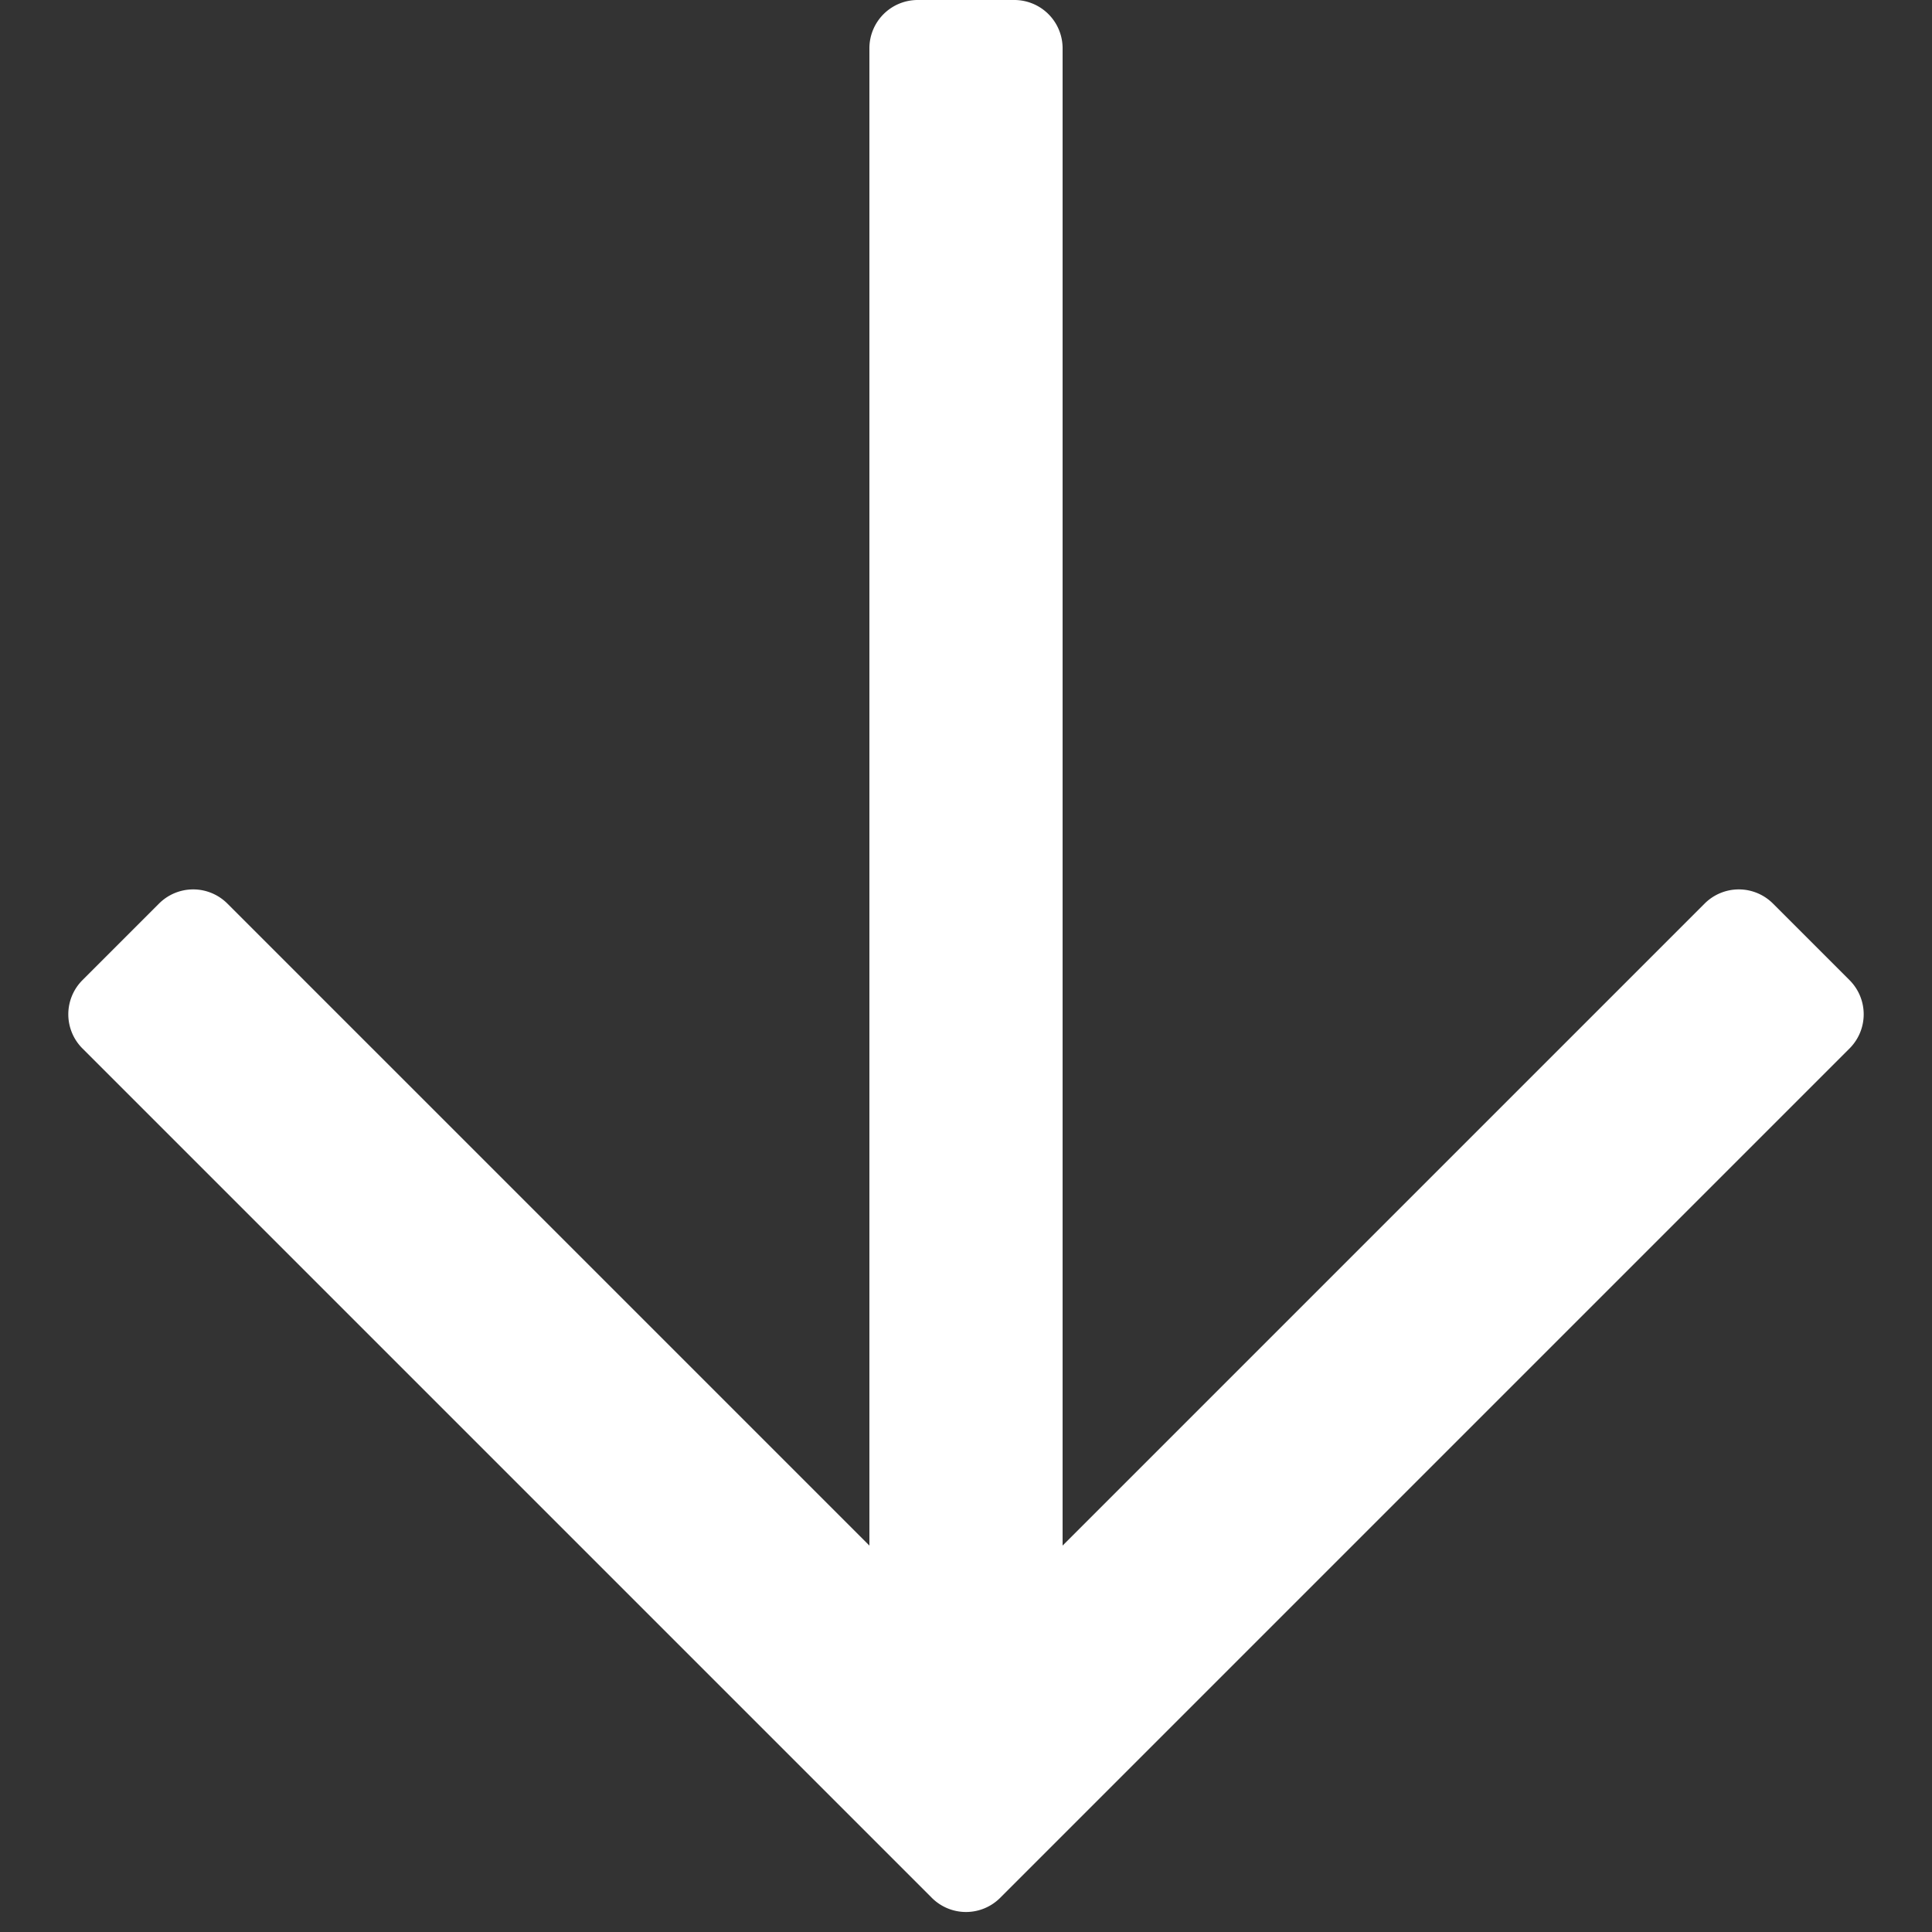
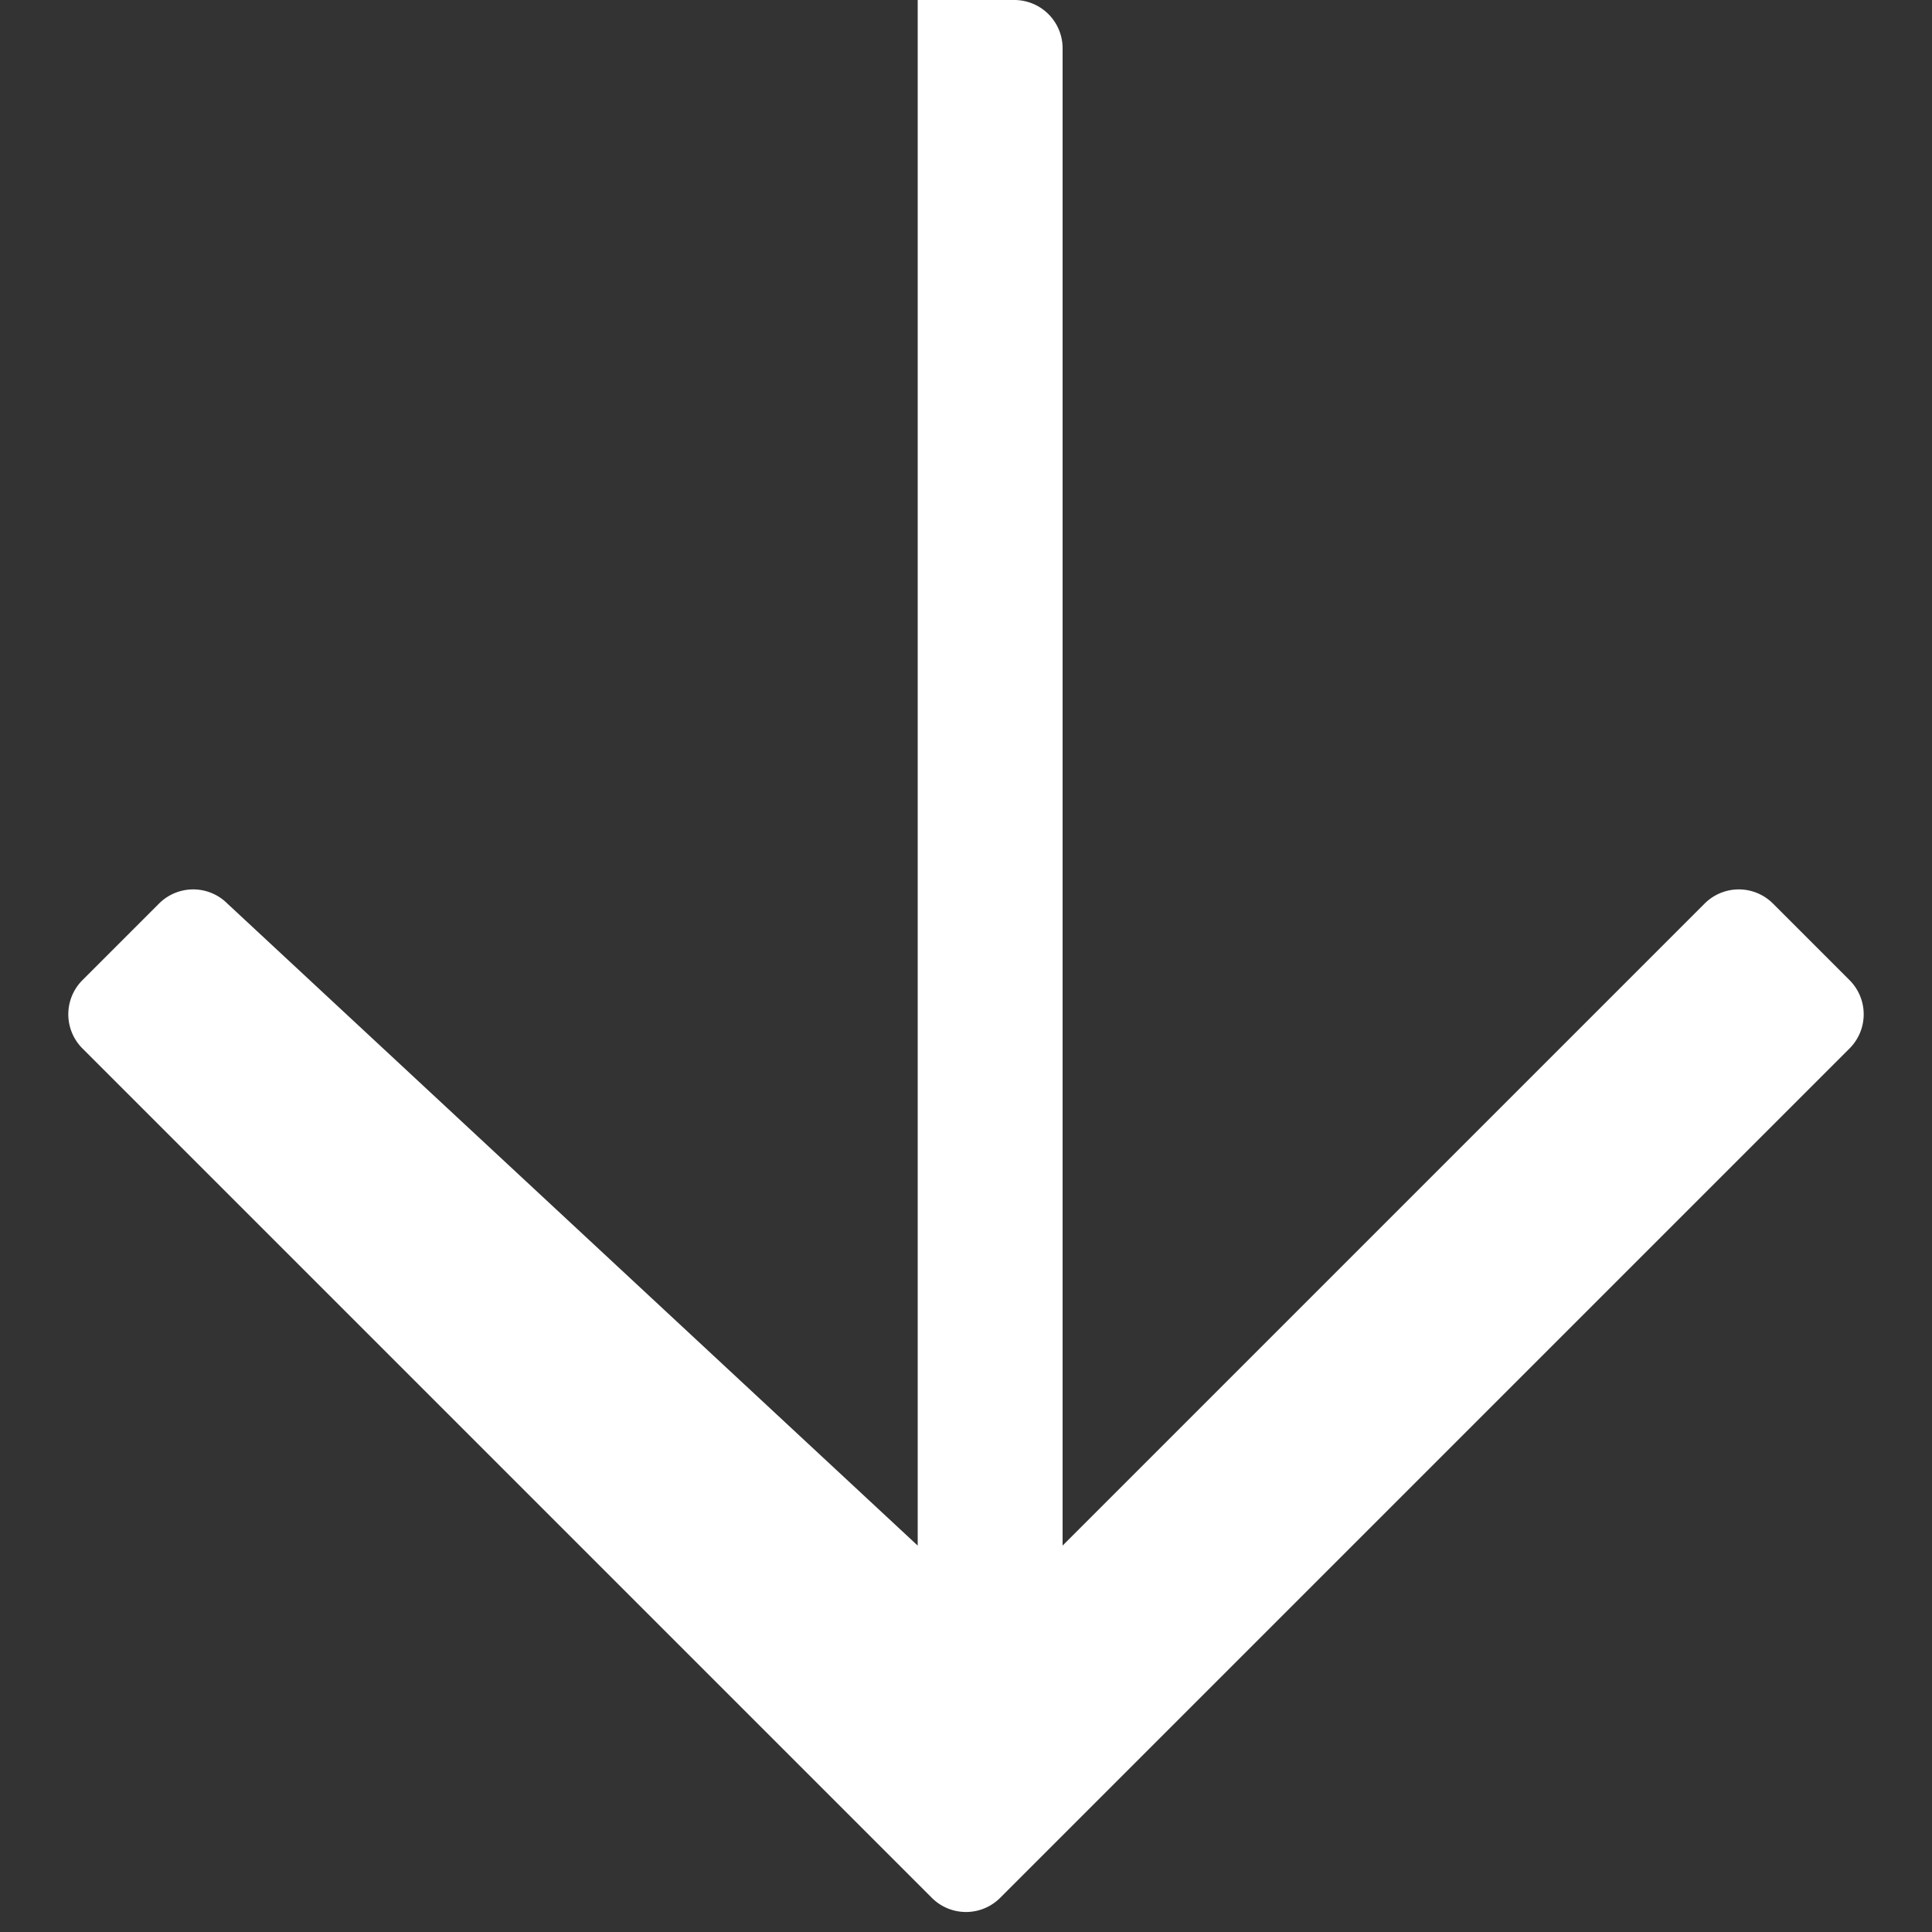
<svg xmlns="http://www.w3.org/2000/svg" width="20" height="20" viewBox="0 0 20 20">
  <rect x="0" y="0" width="20" height="20" fill="#333333" stroke="none" />
-   <path fill="#FFF" d="M17.646 9.354L11 16V.5a.5.5 0 0 0-.5-.5h-1a.5.5 0 0 0-.5.5V16L2.354 9.354a.5.5 0 0 0-.708 0l-.792.792a.5.5 0 0 0 0 .708l8.792 8.792a.5.5 0 0 0 .708 0l8.792-8.792a.5.5 0 0 0 0-.708l-.792-.792a.5.5 0 0 0-.708 0z" />
+   <path fill="#FFF" d="M17.646 9.354L11 16V.5a.5.5 0 0 0-.5-.5h-1V16L2.354 9.354a.5.5 0 0 0-.708 0l-.792.792a.5.5 0 0 0 0 .708l8.792 8.792a.5.5 0 0 0 .708 0l8.792-8.792a.5.5 0 0 0 0-.708l-.792-.792a.5.5 0 0 0-.708 0z" />
  <script />
</svg>